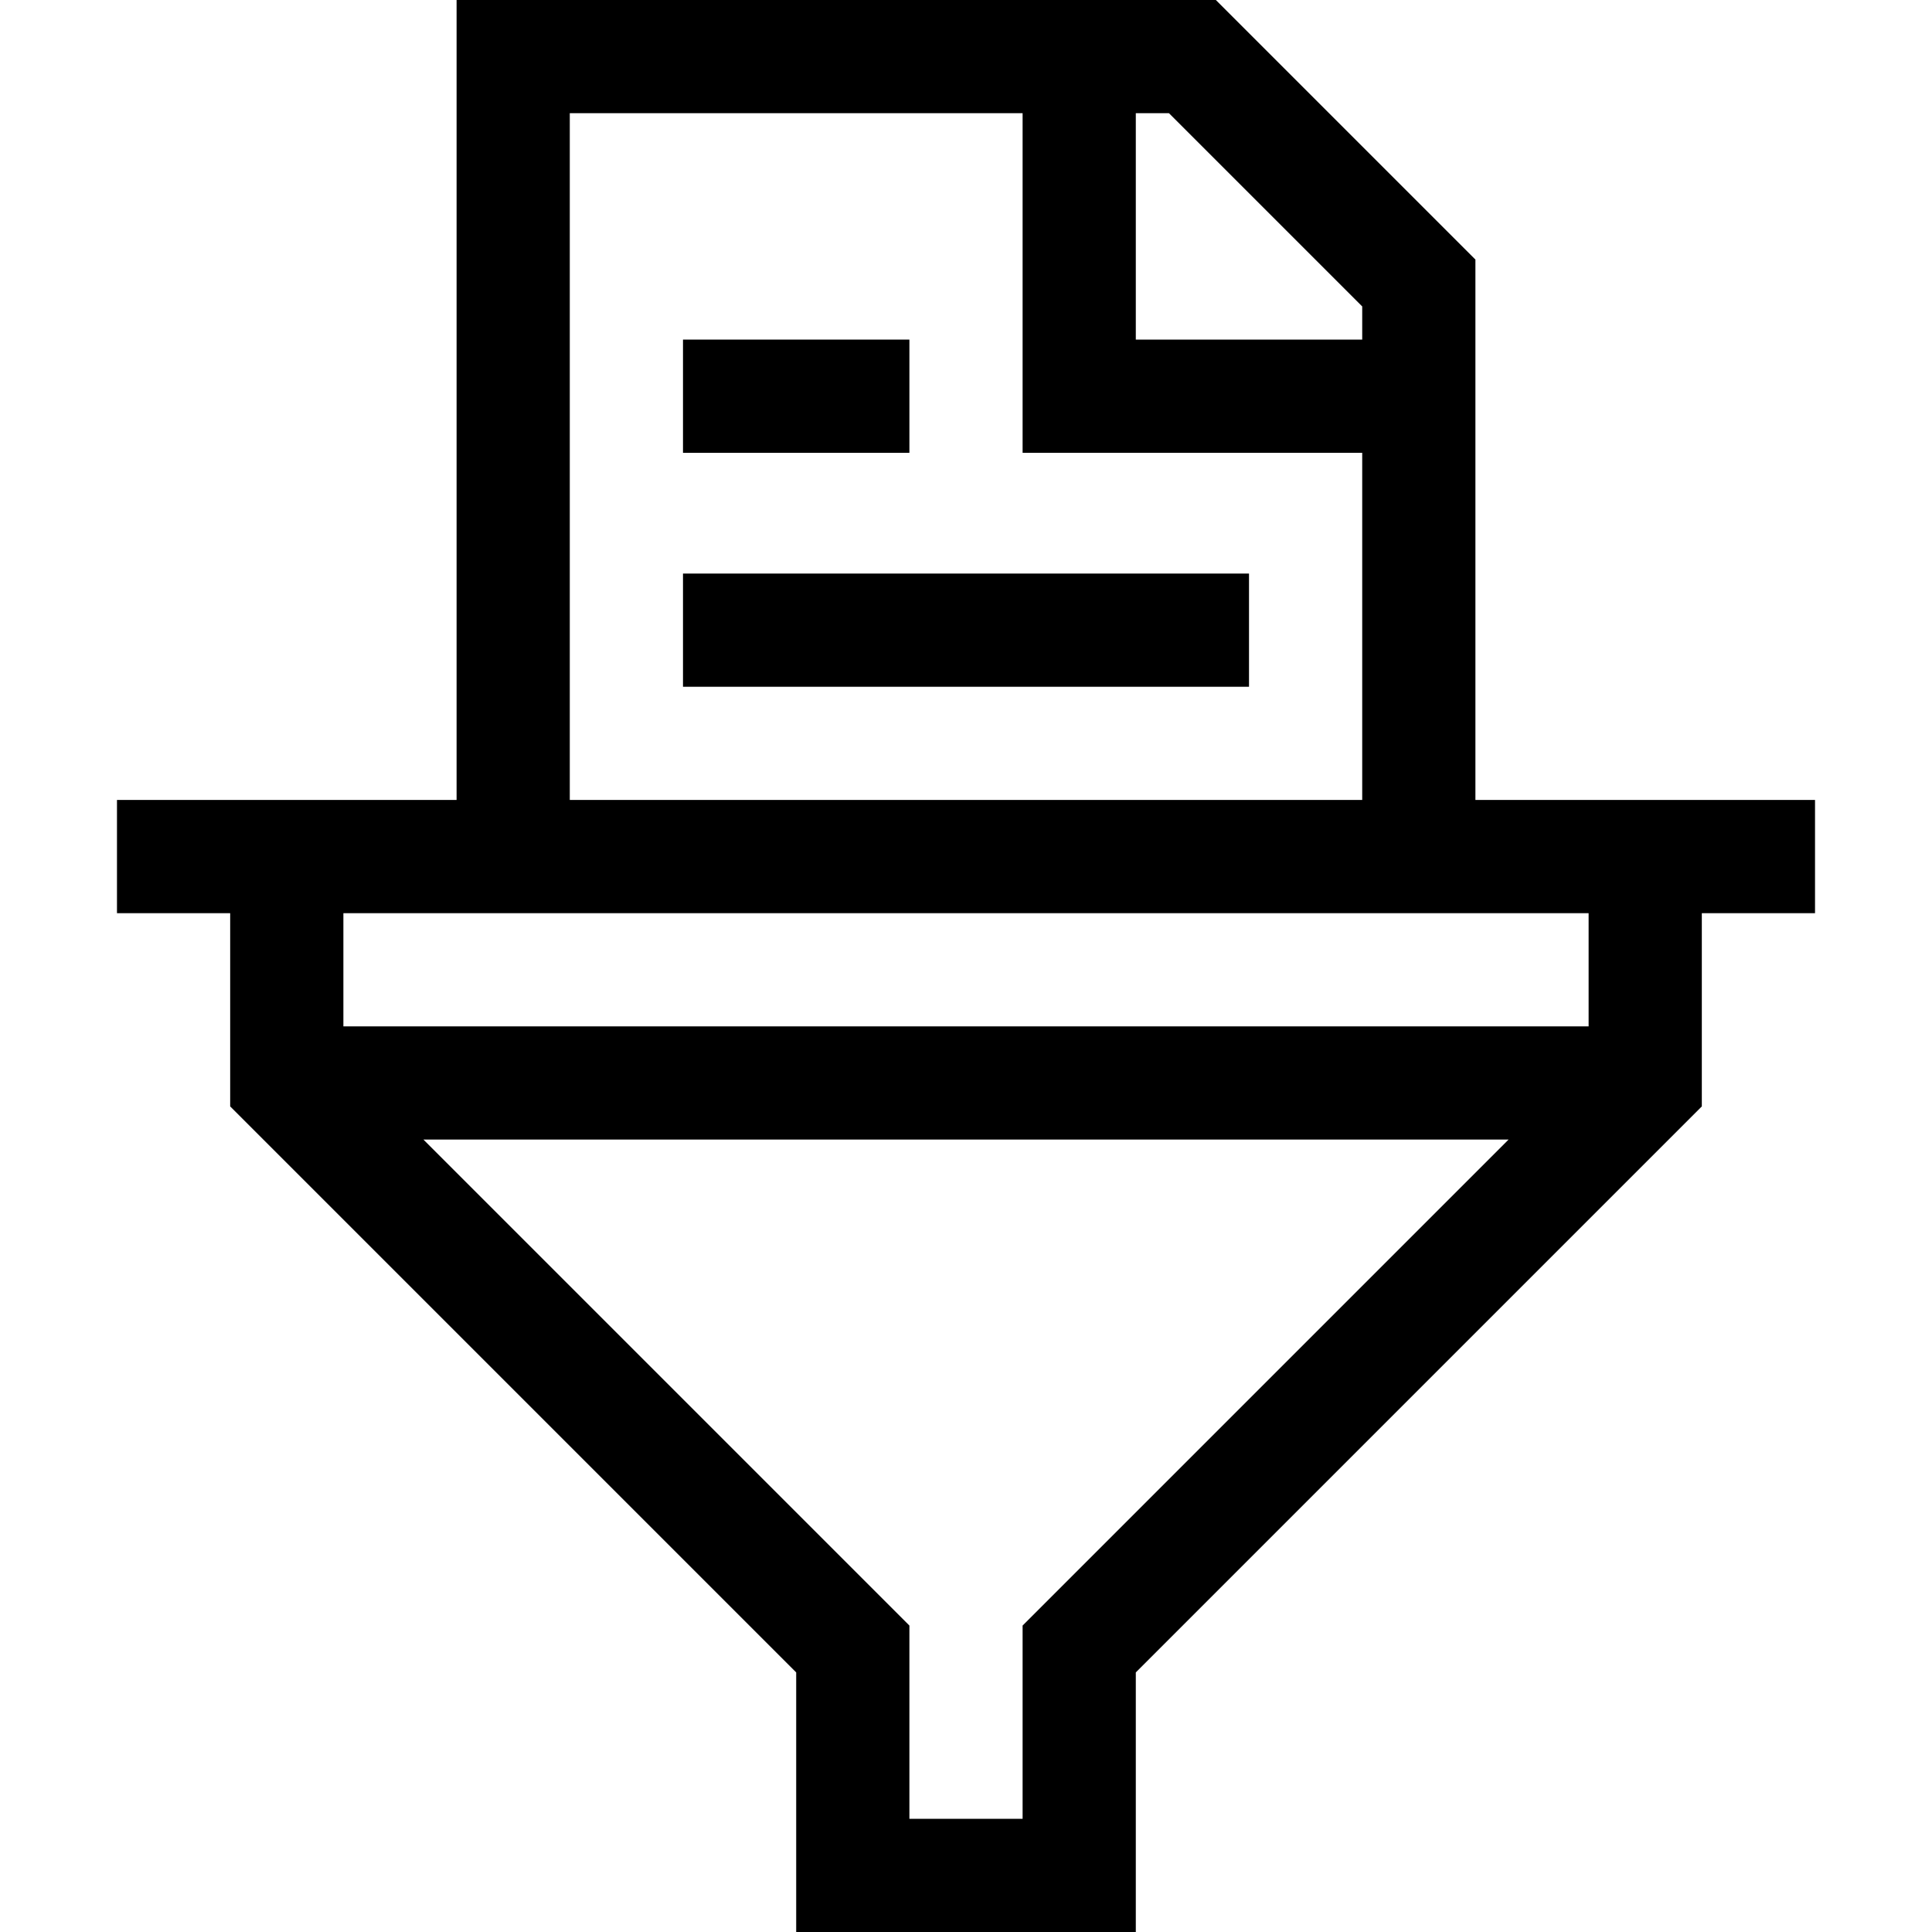
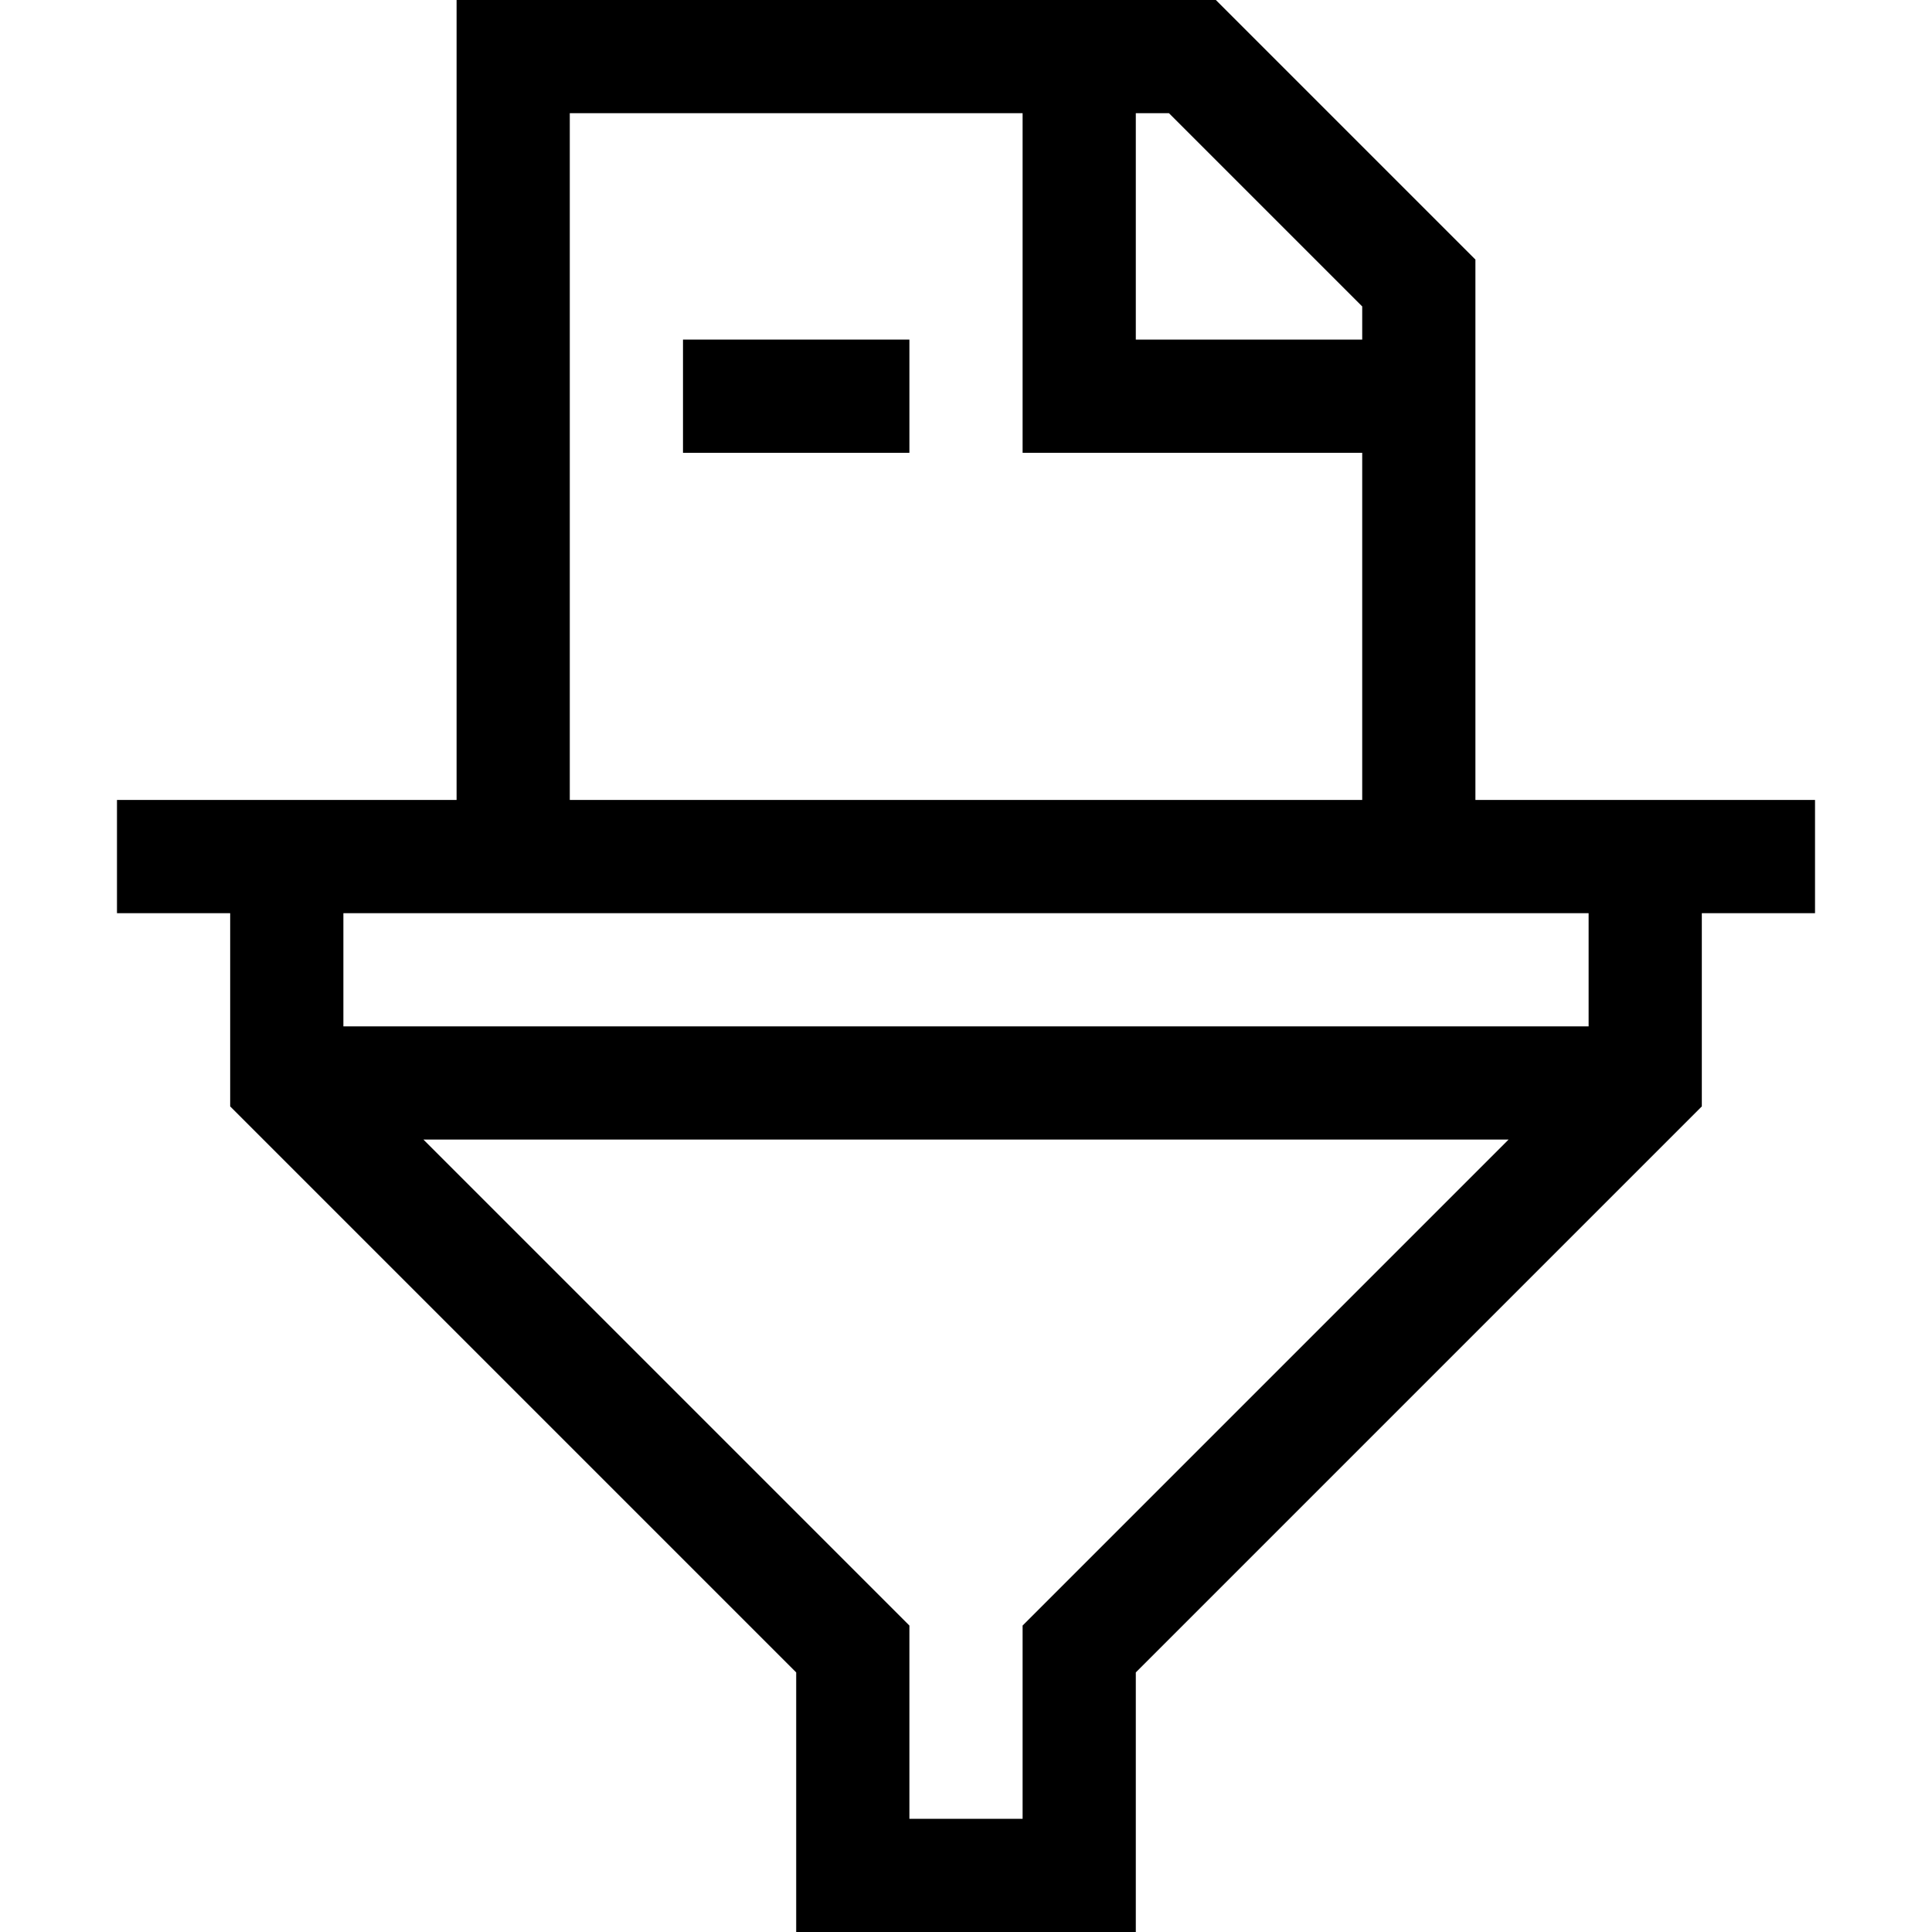
<svg xmlns="http://www.w3.org/2000/svg" version="1.1" id="Layer_1" x="0px" y="0px" viewBox="0 0 512 512" style="enable-background:new 0 0 512 512;" xml:space="preserve" width="512" height="512">
  <g>
-     <rect x="181" y="152" width="150" height="30" />
    <rect x="181" y="90" width="60" height="30" />
    <path d="M481,212h-90V68.787L322.213,0H121v212H31v30h30v51.213l150,150V512h90v-68.787l150-150V242h30V212z M361,81.213V90h-60V30   h8.787L361,81.213z M151,30h120v90h90v92H151V30z M271,430.787V482h-30v-51.213L112.213,302h287.573L271,430.787z M421,272H91v-30   h330V272z" />
  </g>
</svg>